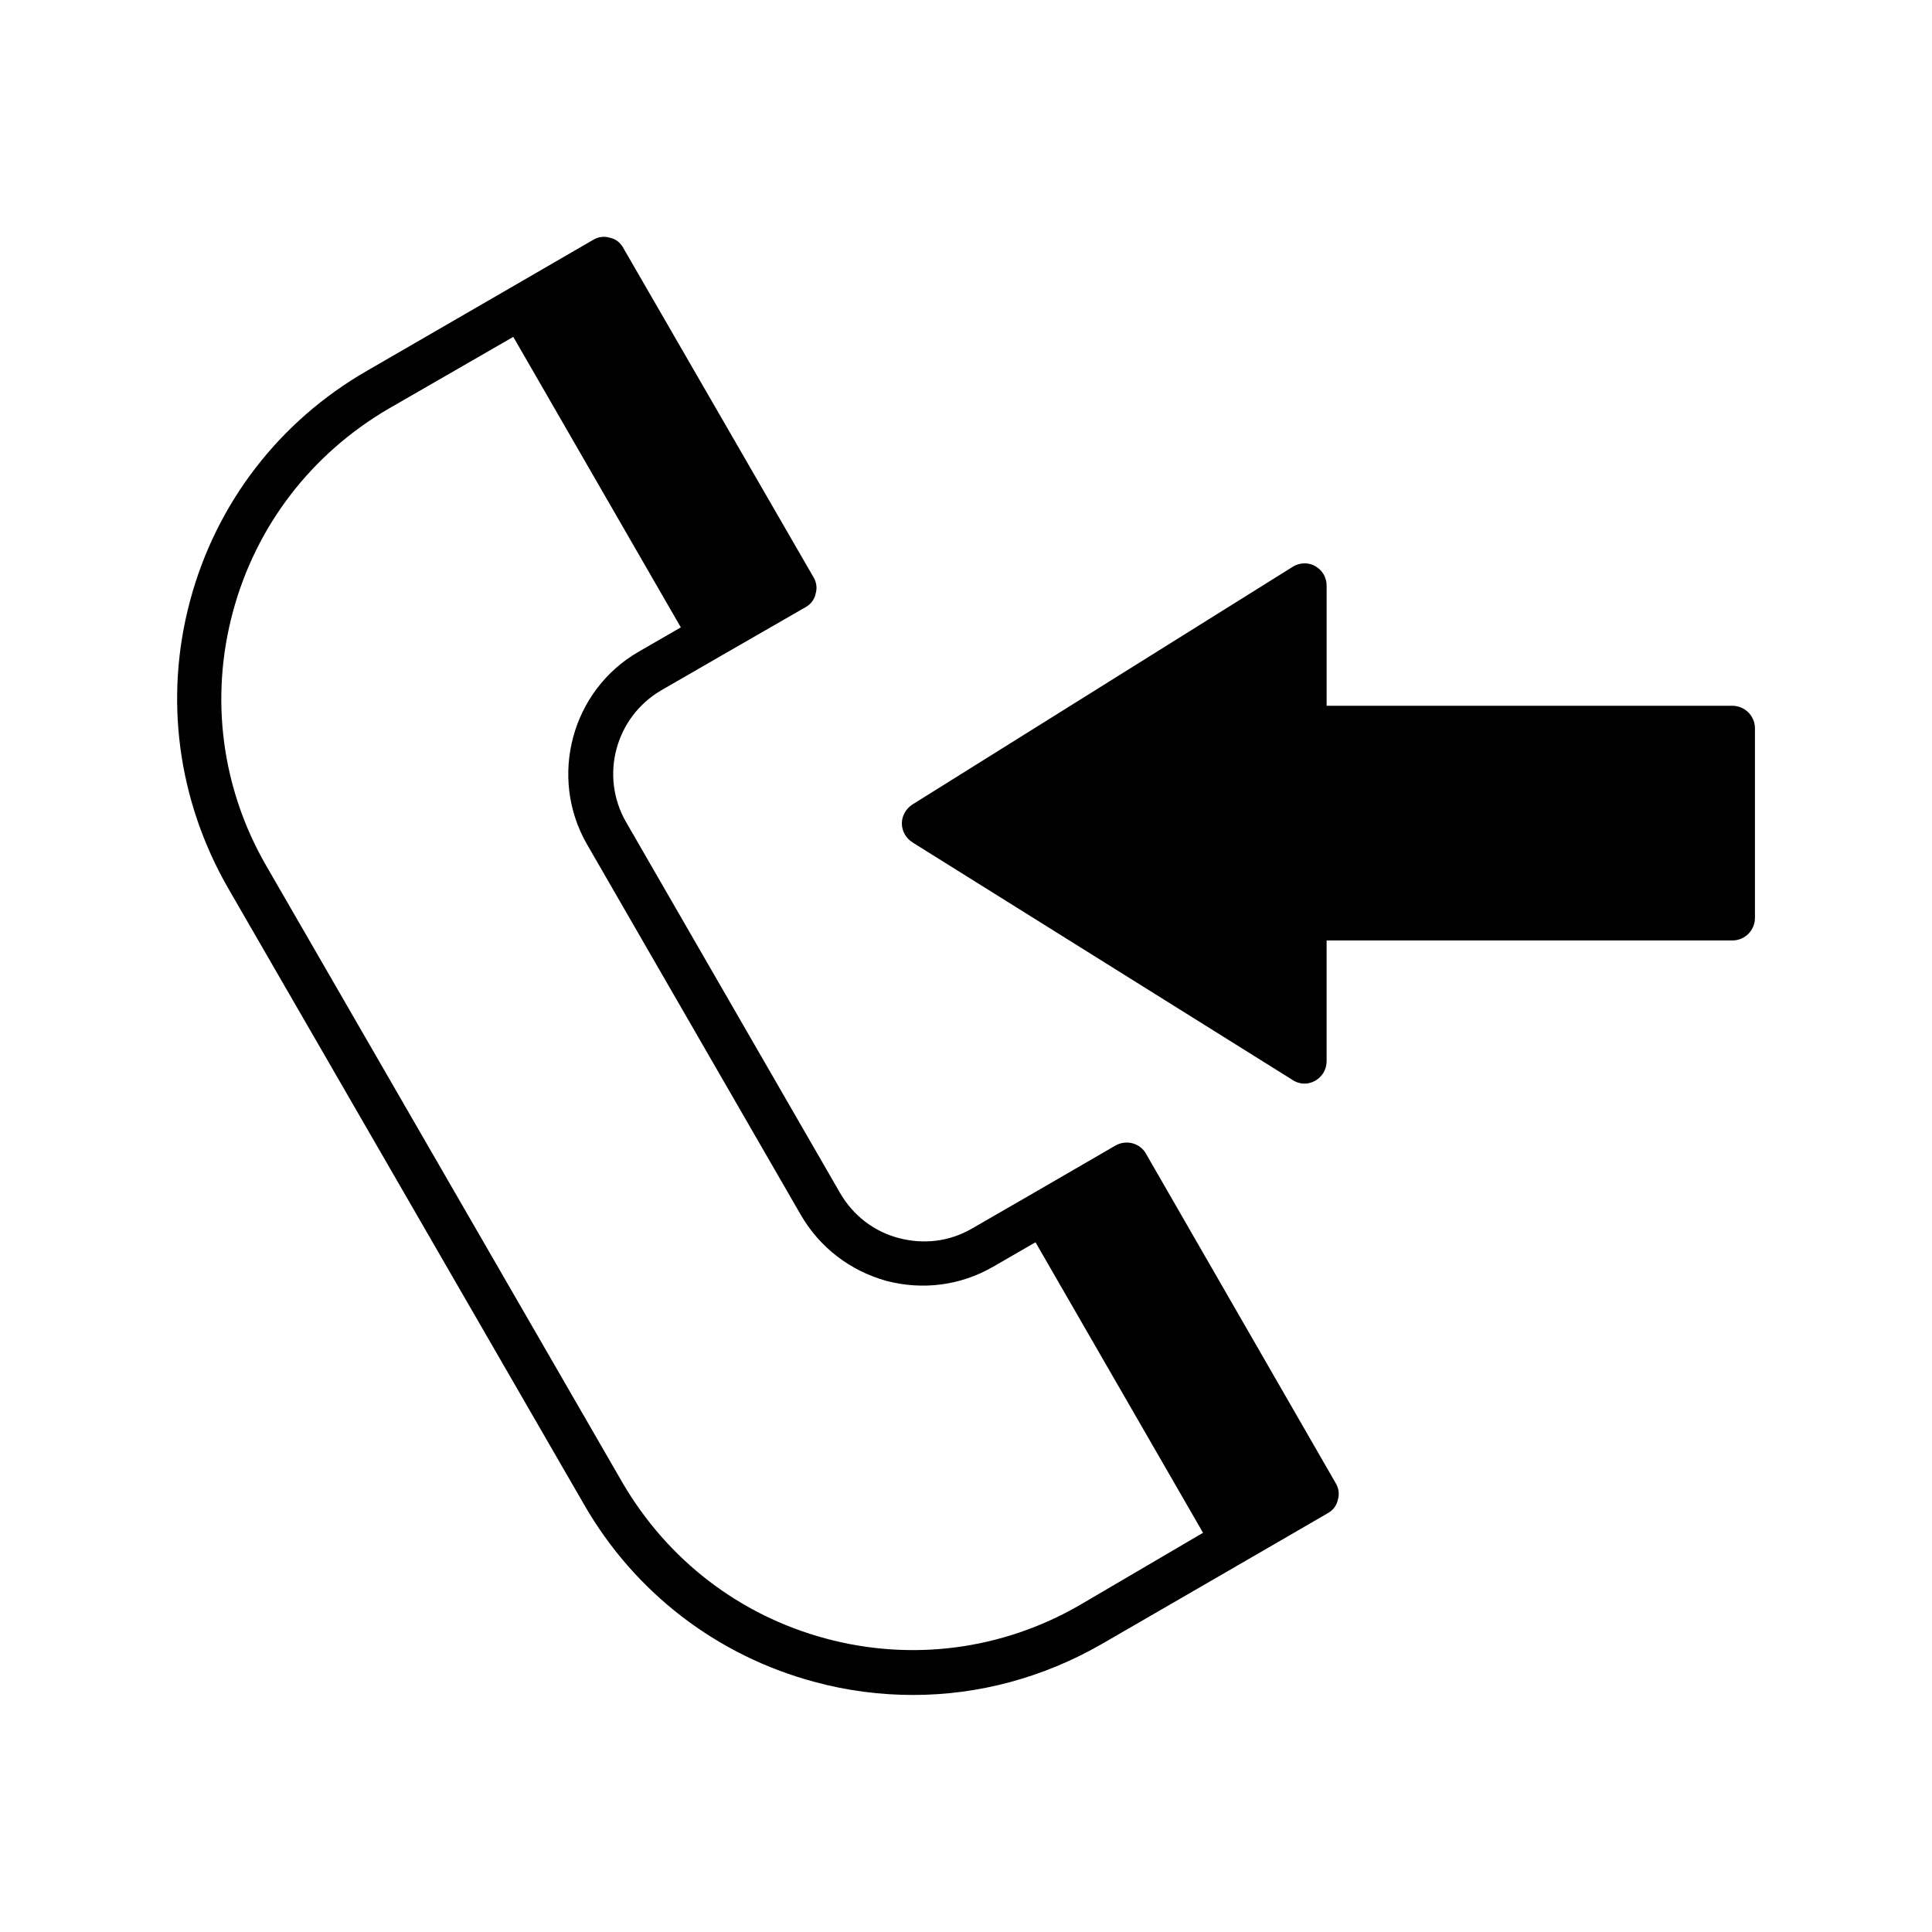
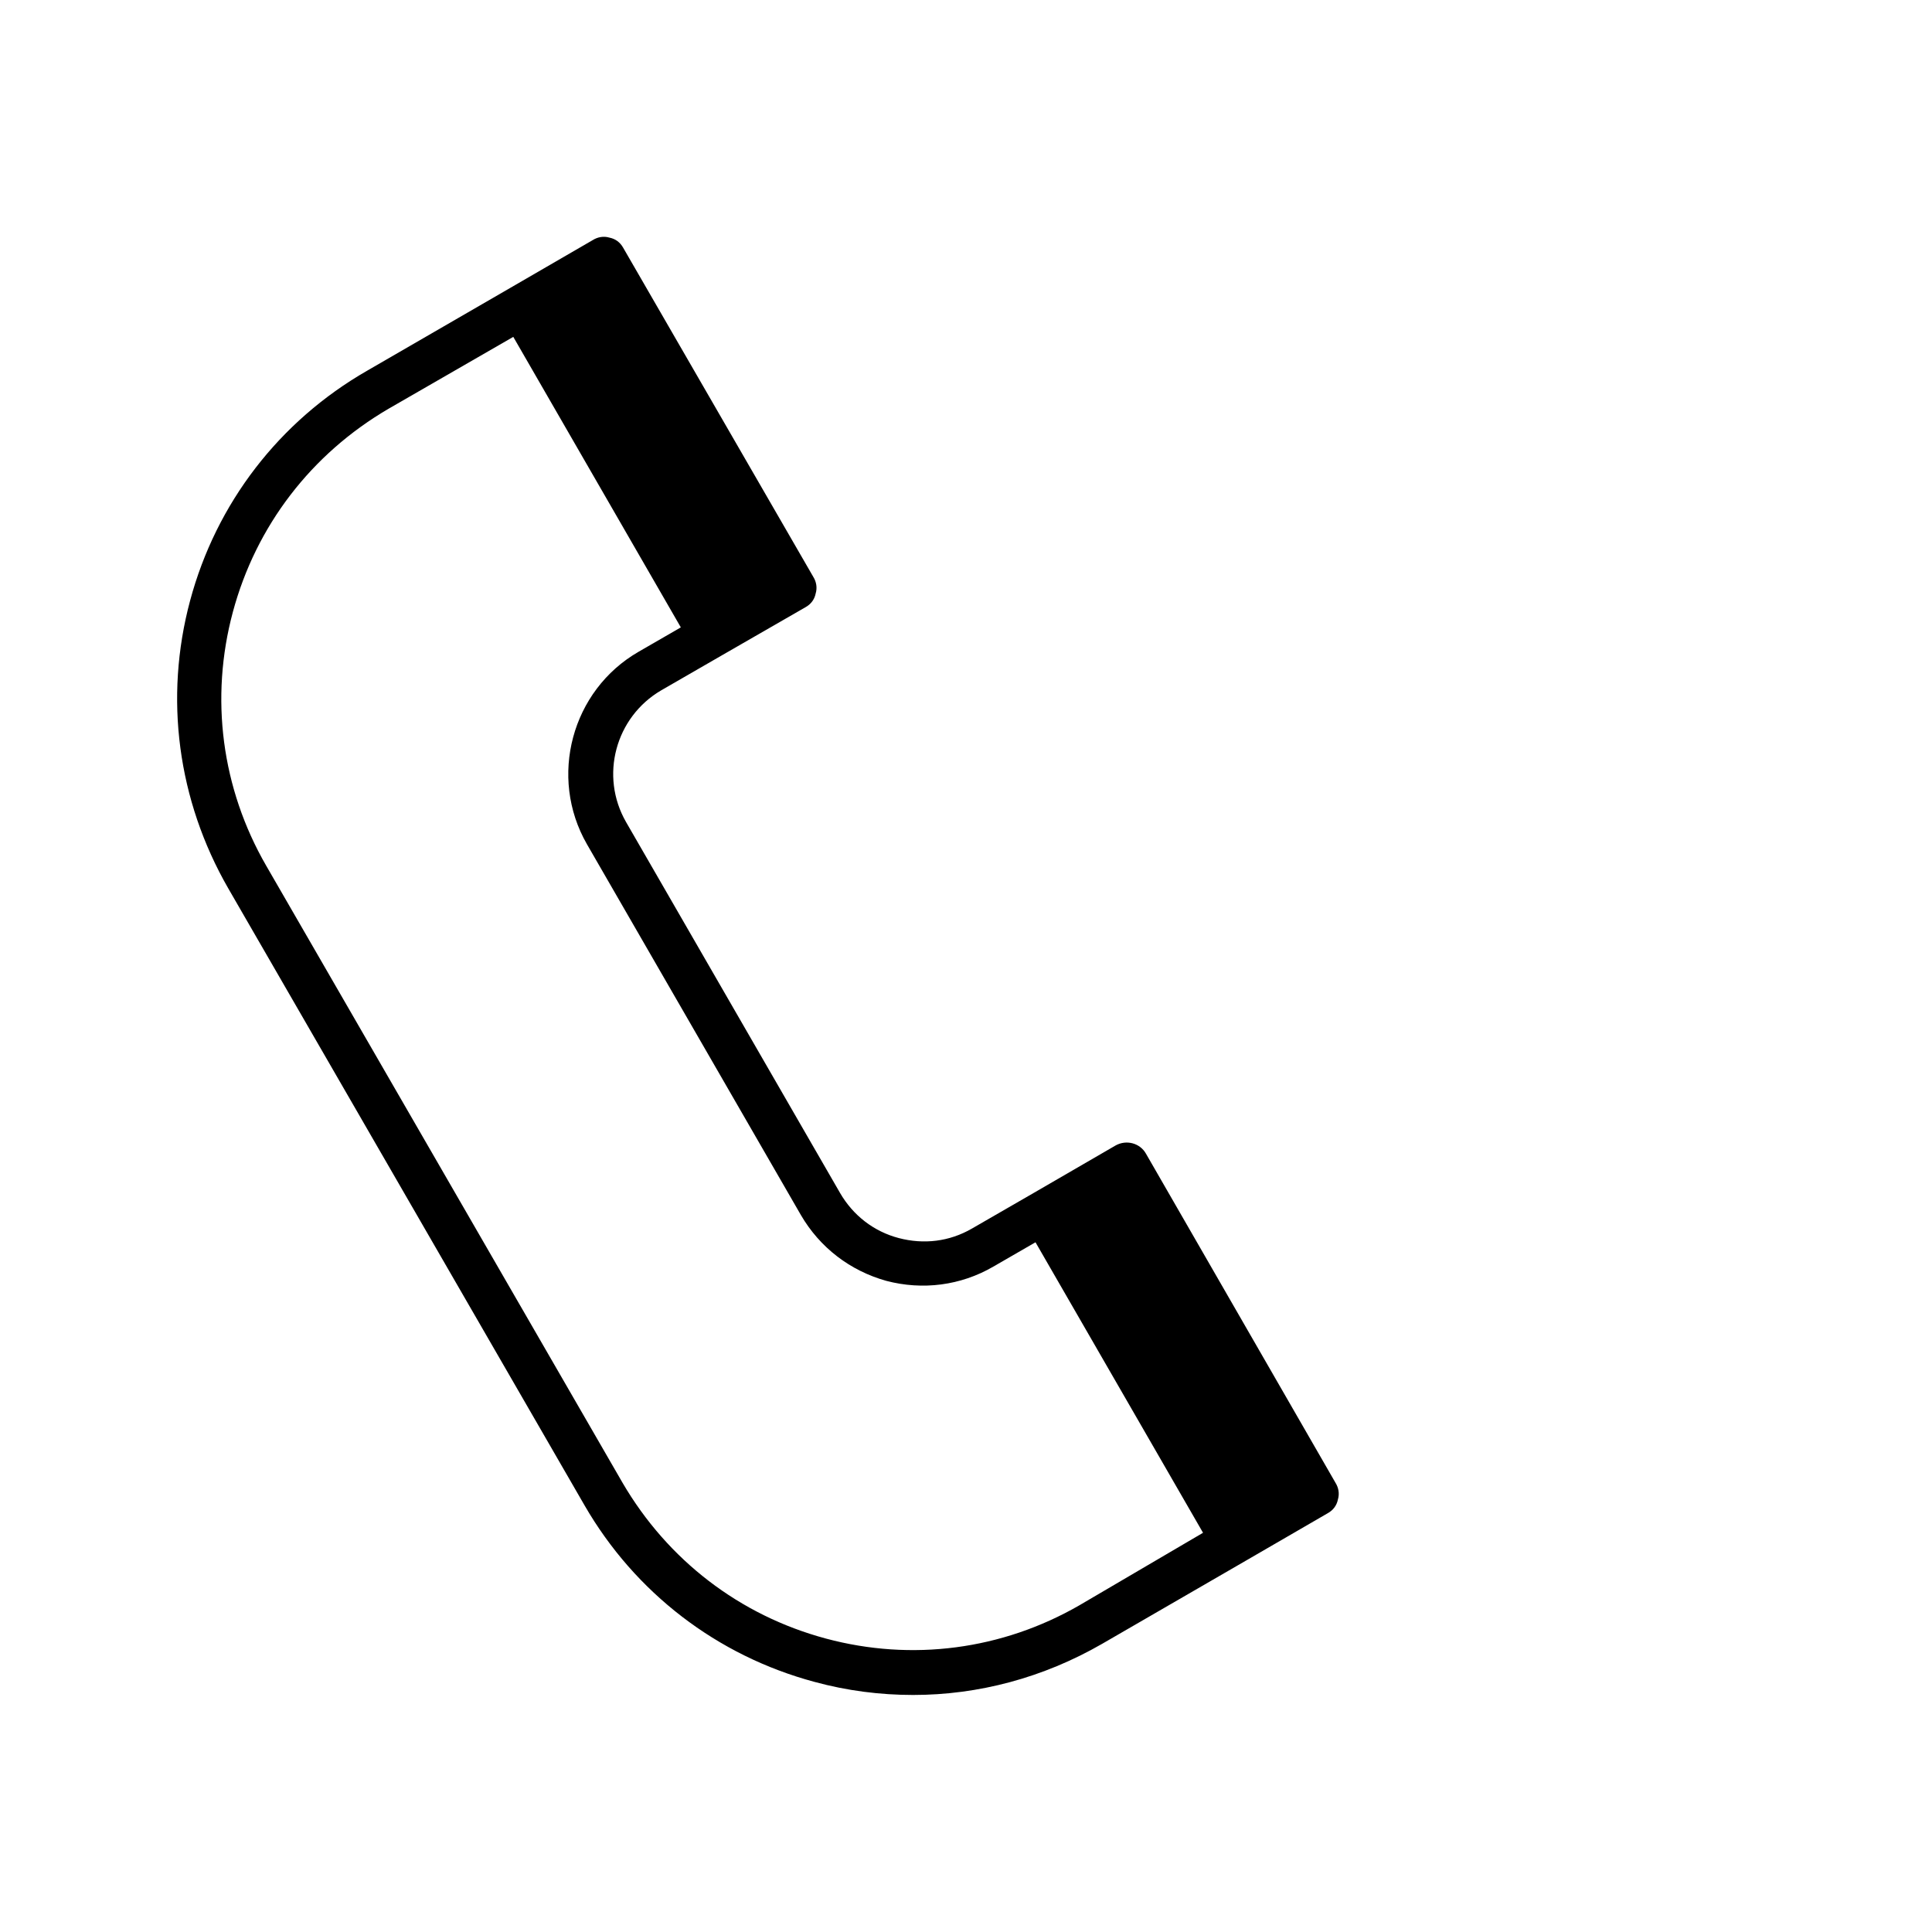
<svg xmlns="http://www.w3.org/2000/svg" fill="#000000" width="800px" height="800px" version="1.1" viewBox="144 144 512 512">
  <g>
-     <path d="m603.1 331.04h-107.53v-31.801c0-2.203-1.102-4.094-2.992-5.195-1.891-1.102-4.25-0.945-5.984 0.156l-100.76 62.977c-1.73 1.102-2.832 2.992-2.832 5.039s1.102 3.938 2.832 5.039l100.76 62.977c0.945 0.629 2.047 0.945 3.148 0.945 0.945 0 2.047-0.316 2.832-0.789 1.891-1.102 2.992-2.992 2.992-5.195v-31.961h107.53c3.305 0 5.984-2.676 5.984-5.984v-50.223c0-3.309-2.676-5.984-5.981-5.984z" />
    <path d="m447.7 449.75c-1.574-2.832-5.195-3.777-8.031-2.203l-21.727 12.594-16.375 9.445c-5.984 3.465-12.754 4.25-19.363 2.519-6.613-1.73-12.121-5.984-15.586-11.965l-56.68-98.242c-7.086-12.281-2.832-27.867 9.289-34.953l16.375-9.445 21.883-12.594c1.418-0.789 2.363-2.047 2.676-3.621 0.473-1.574 0.156-3.148-0.629-4.41l-50.383-87.223c-0.789-1.418-2.047-2.363-3.621-2.676-1.574-0.473-3.148-0.156-4.41 0.629l-21.727 12.594-38.102 22.043c-23.297 13.383-39.984 35.109-46.91 60.93-6.926 25.82-3.305 52.898 10.078 76.203l94.465 163.58c13.383 23.145 35.109 39.832 60.93 46.762 8.66 2.363 17.477 3.465 26.137 3.465 17.32 0 34.48-4.566 50.066-13.539l38.102-22.043 21.727-12.594c1.418-0.789 2.363-2.047 2.676-3.621 0.473-1.574 0.156-3.148-0.629-4.41zm-17.633 119.66c-20.469 11.809-44.398 14.957-67.227 8.816s-41.879-20.781-53.844-41.25l-94.465-163.58c-11.809-20.469-14.957-44.398-8.816-67.227 6.141-22.828 20.781-41.879 41.25-53.844l33.062-19.051 44.398 76.988-11.18 6.453c-17.789 10.234-23.93 33.219-13.699 51.012l56.68 98.242c5.039 8.66 13.066 14.801 22.672 17.477 9.605 2.519 19.68 1.258 28.34-3.777l11.18-6.453 44.398 76.988z" />
  </g>
</svg>